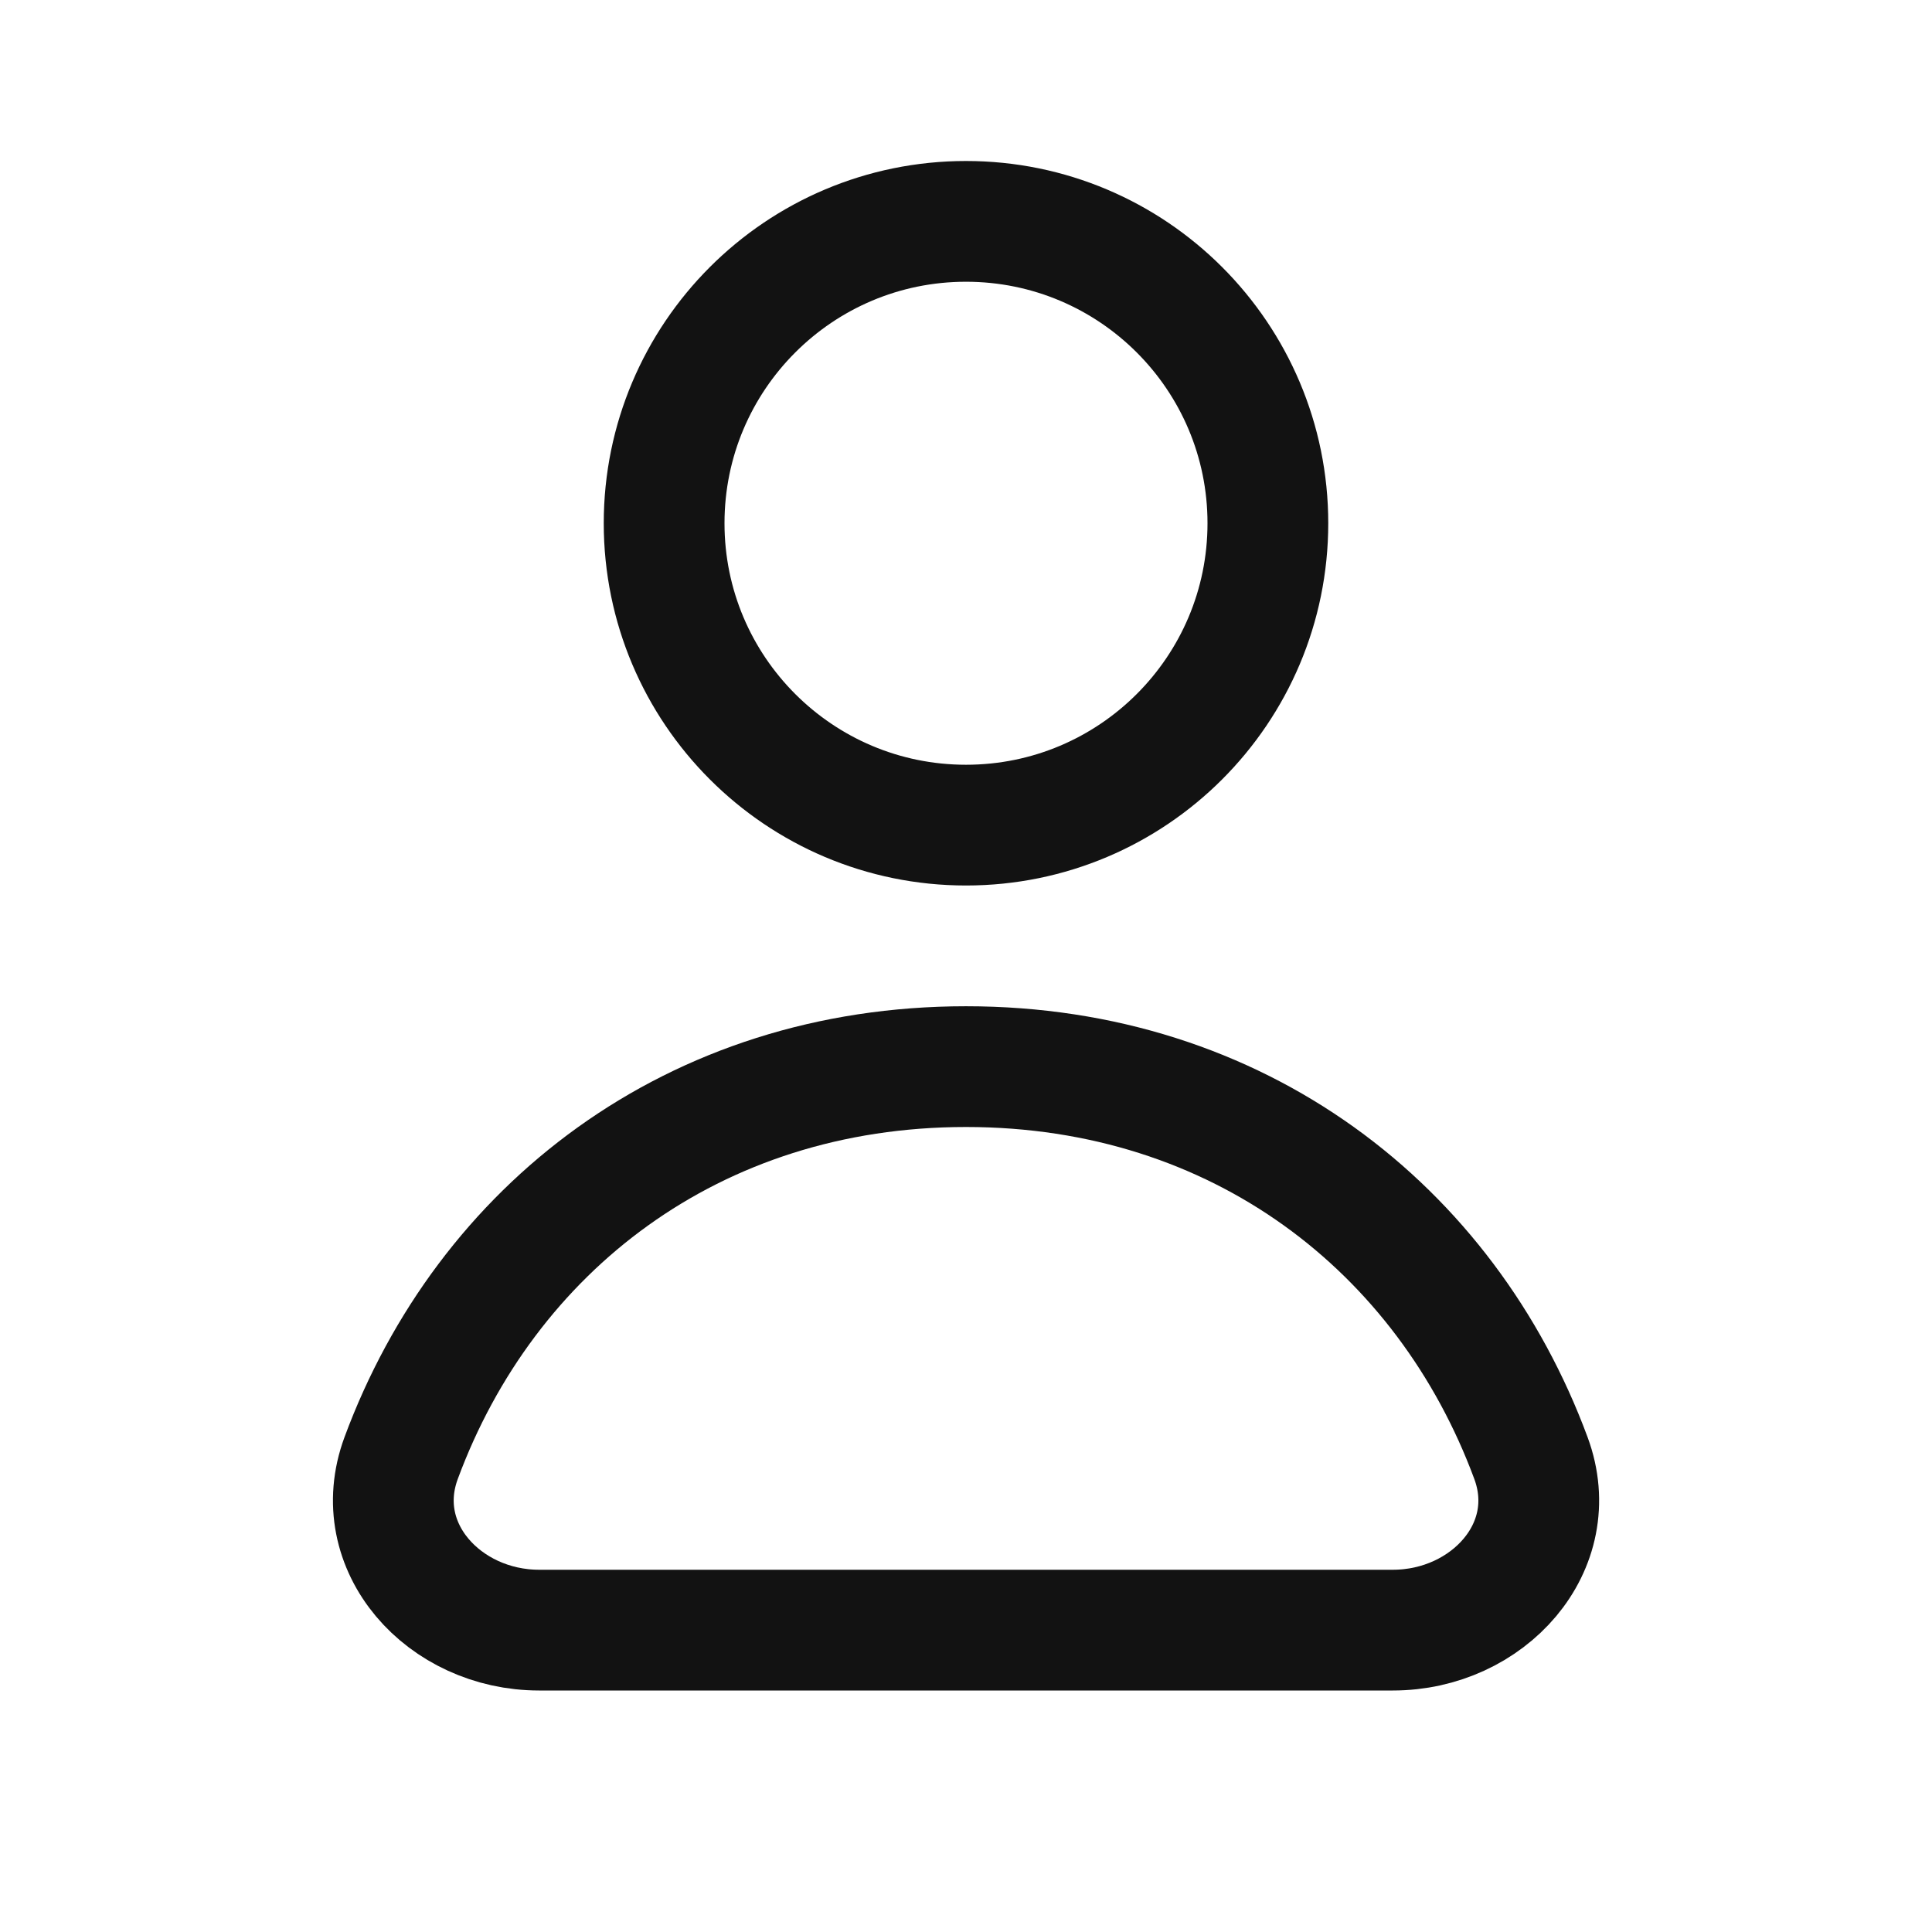
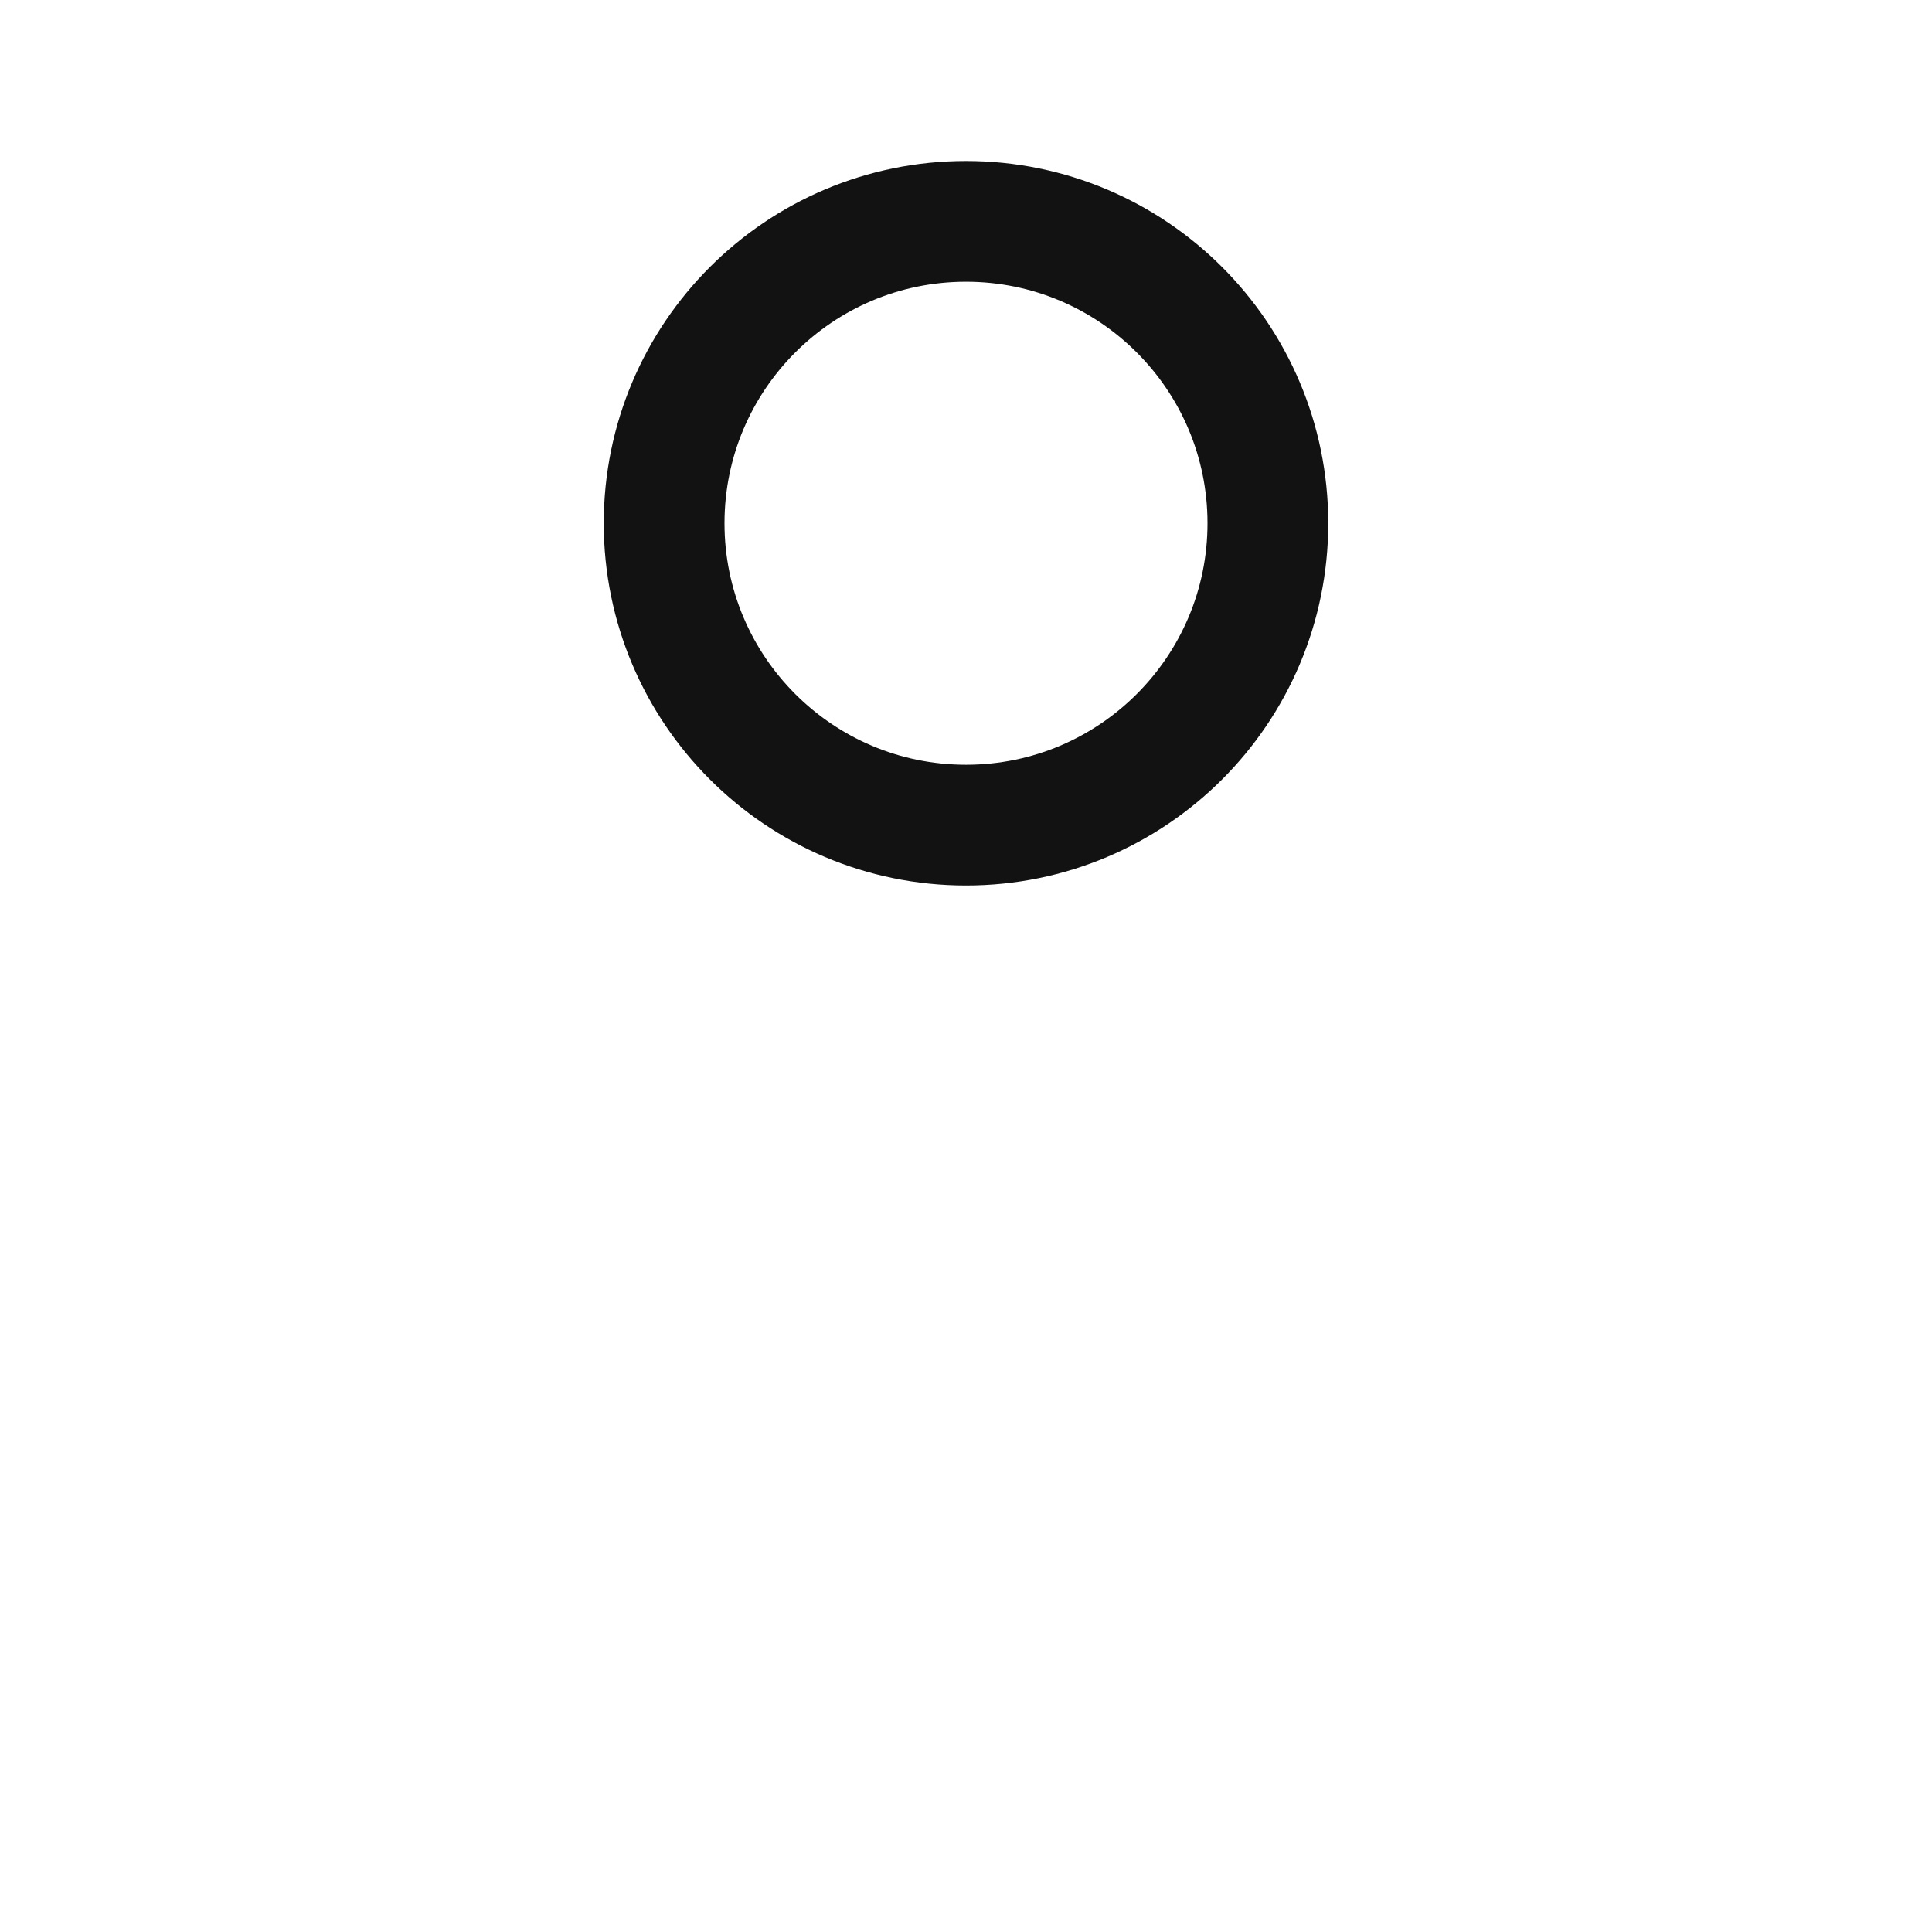
<svg xmlns="http://www.w3.org/2000/svg" width="24" height="24" viewBox="0 0 24 24" fill="none">
  <path d="M15.75 6.5C15.75 8.571 14.071 10.25 12 10.25C9.929 10.25 8.25 8.571 8.25 6.5C8.25 4.429 9.929 2.75 12 2.75C14.071 2.75 15.75 4.429 15.75 6.5Z" stroke="#121212" stroke-width="1.5" stroke-linejoin="round" />
-   <path d="M12 13.25C8.609 13.25 6.036 15.264 4.983 18.113C4.574 19.218 5.518 20.25 6.697 20.25H17.303C18.482 20.25 19.427 19.218 19.018 18.113C17.964 15.264 15.391 13.25 12 13.25Z" stroke="#121212" stroke-width="1.5" stroke-linejoin="round" />
</svg>